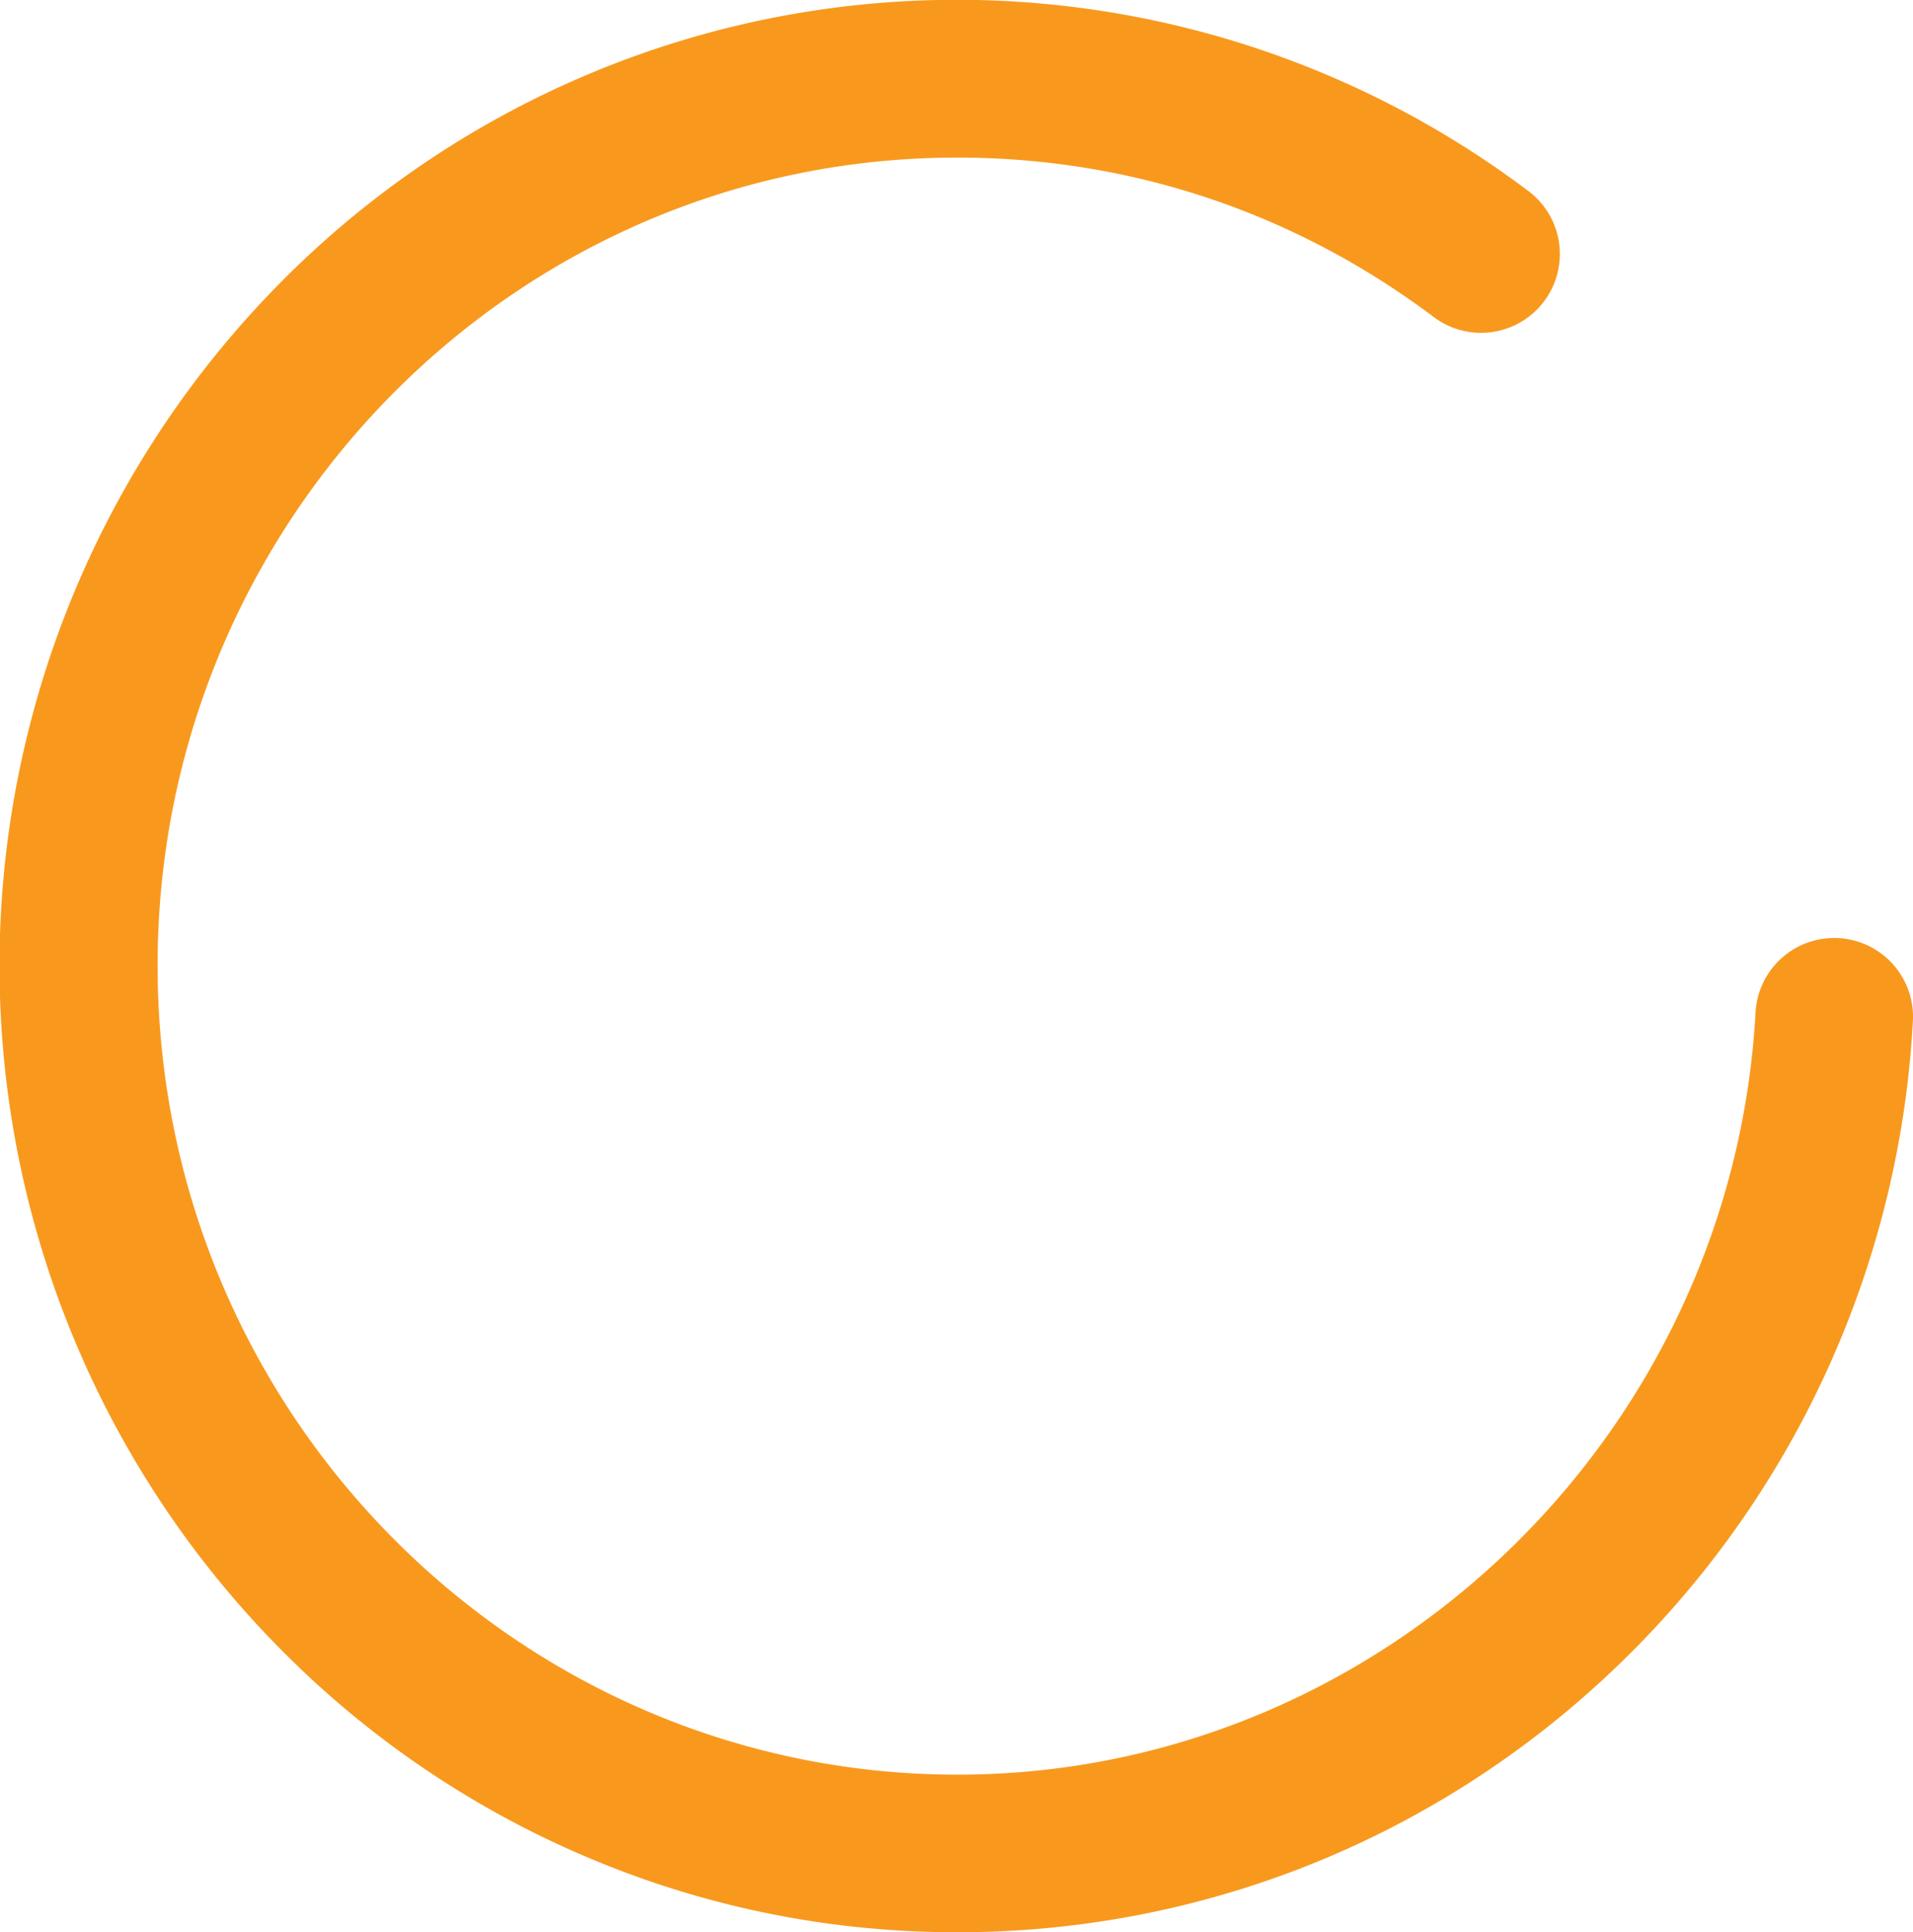
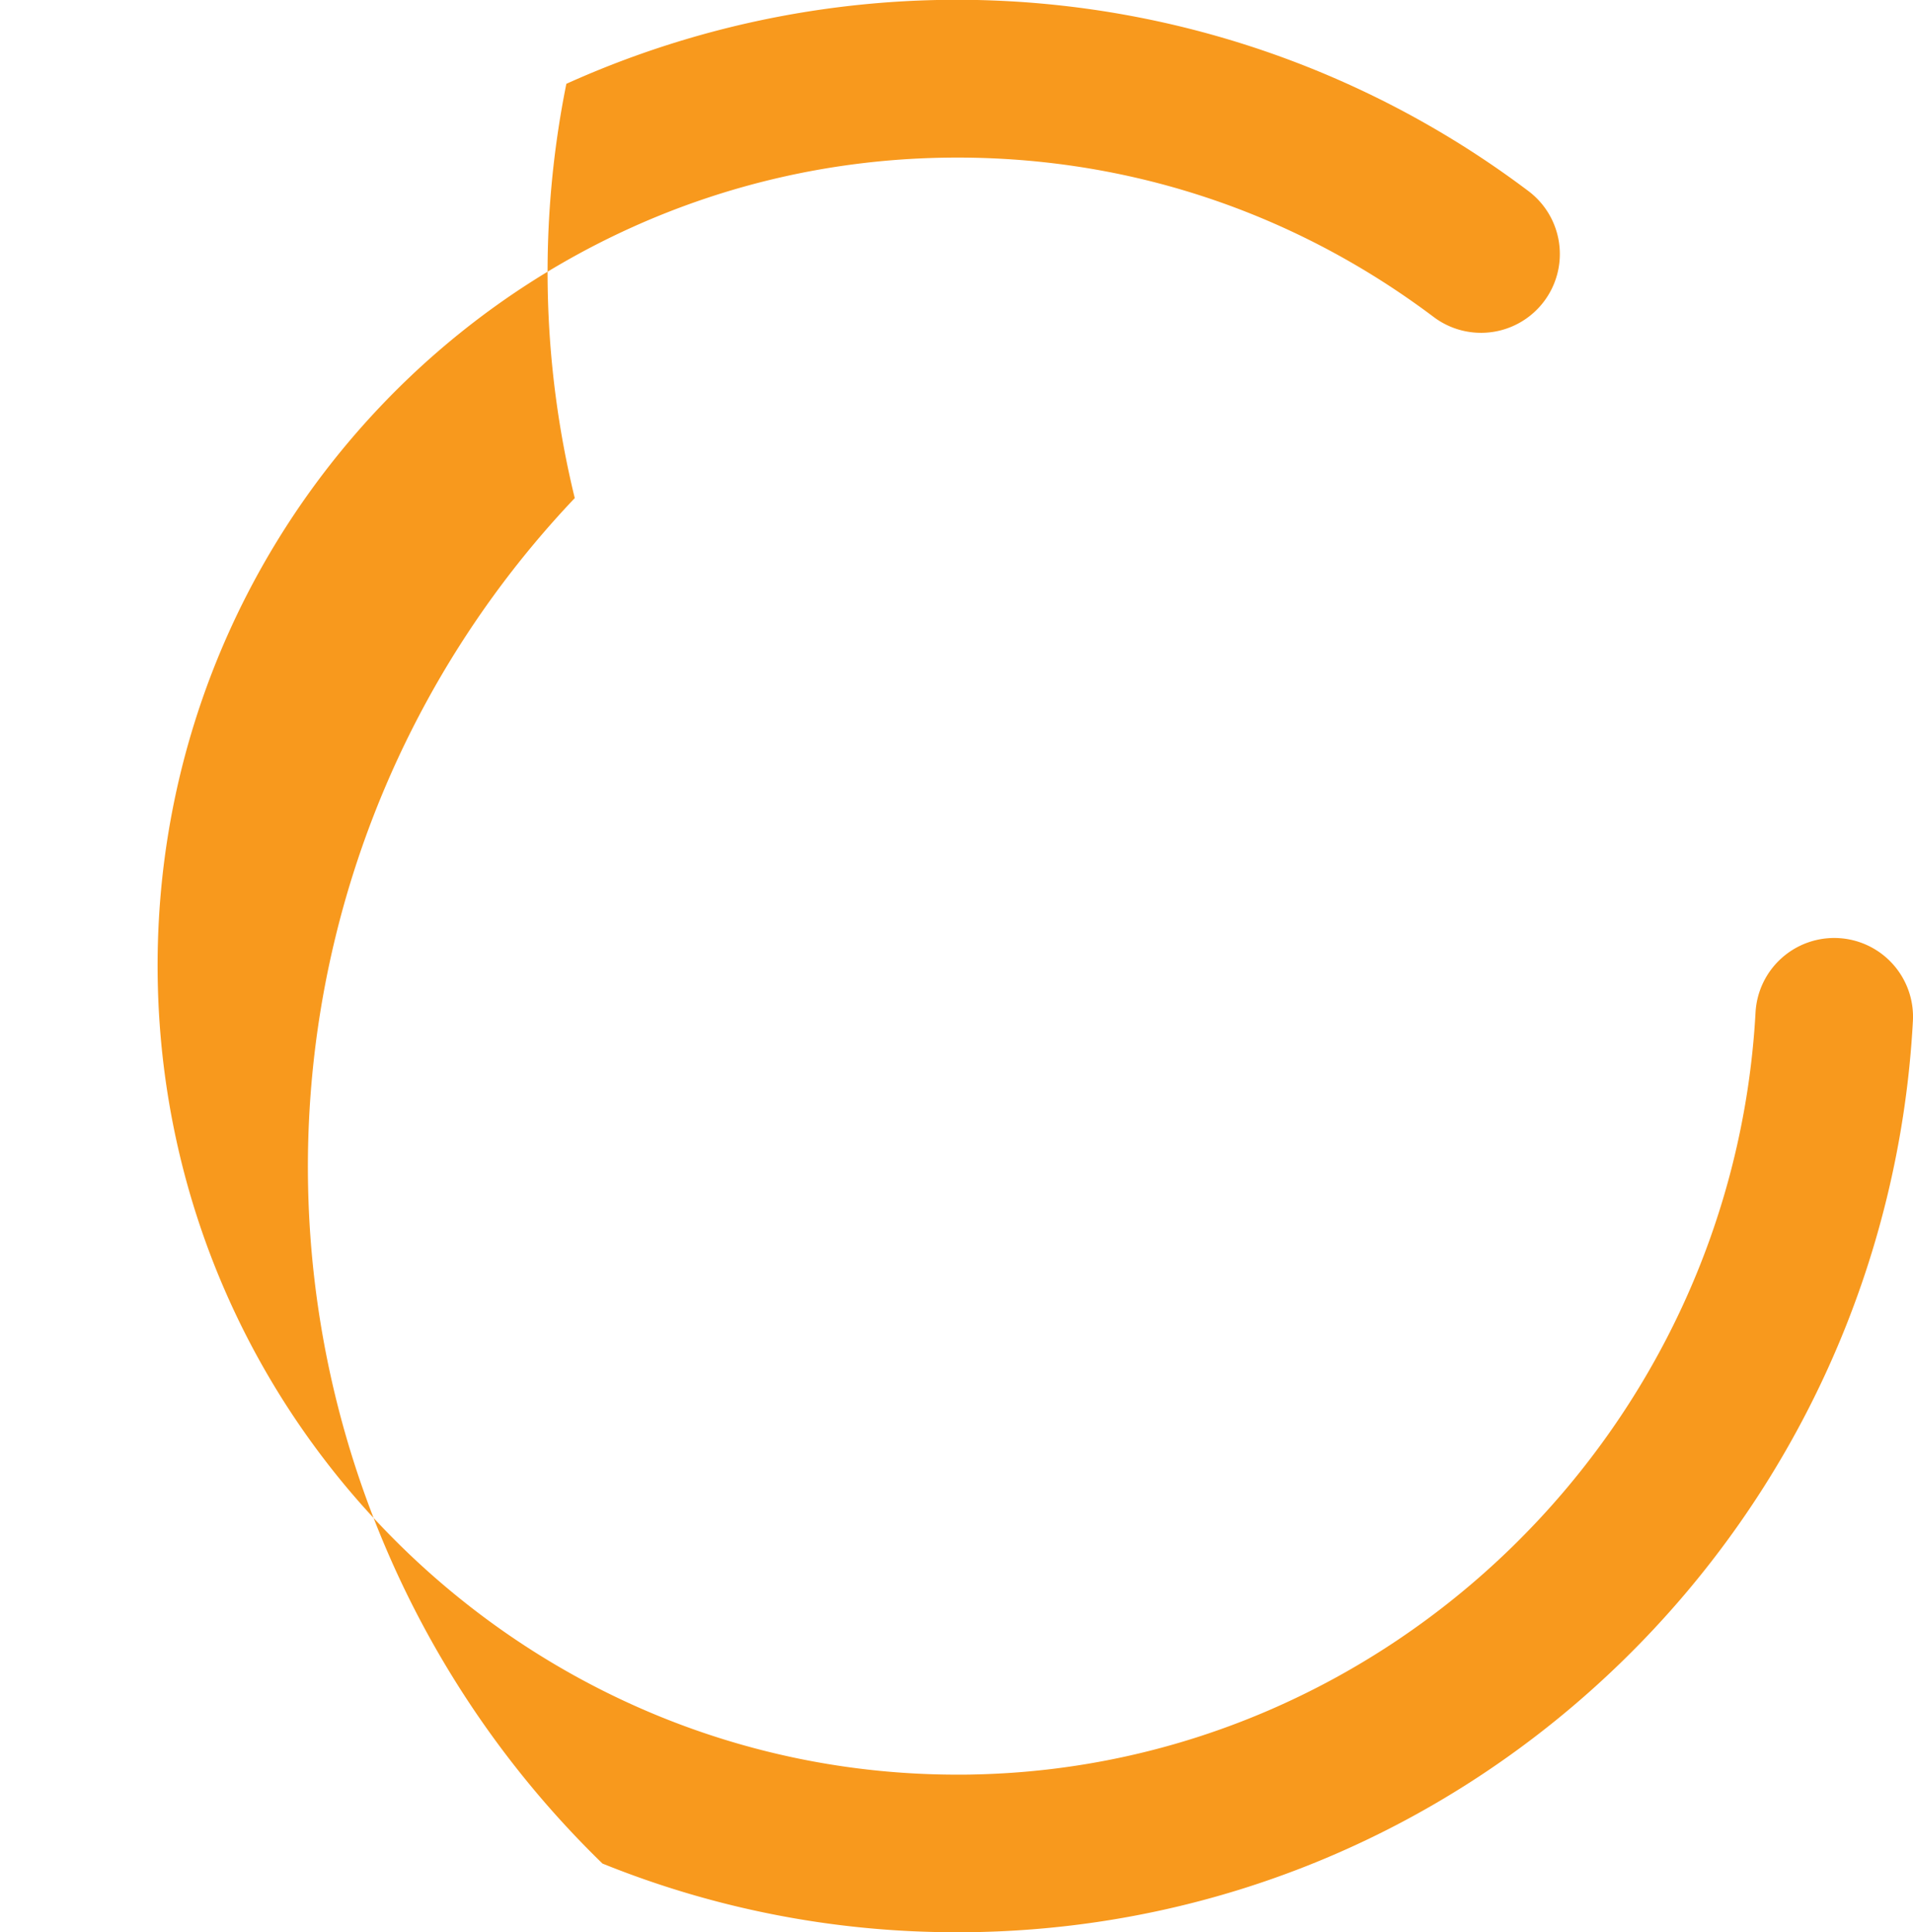
<svg xmlns="http://www.w3.org/2000/svg" id="Layer_1" data-name="Layer 1" viewBox="0 0 1098.65 1109.77">
  <defs>
    <style>.cls-1{fill:#f8991d;}</style>
  </defs>
-   <path class="cls-1" d="M1043.45,1543.87a541.29,541.29,0,0,1-203.61-39.45A547.57,547.57,0,0,1,662.73,1389a557.87,557.87,0,0,1-15.91-784.24A547.58,547.58,0,0,1,819.1,482.24a545.31,545.31,0,0,1,552.52,61.6,45.25,45.25,0,1,1-54.4,72.33c-82.34-61.92-180.23-93.55-283.08-91.47C781,529.84,579.25,742.29,584.45,998.3c5.13,252.83,210.24,455.06,459.19,455.06,3.12,0,6.21,0,9.34-.09,238.56-4.84,435.82-197.1,449.08-437.69a45.25,45.25,0,1,1,90.37,5,555,555,0,0,1-166.09,366.84c-100.08,98-232,153.53-371.52,156.36C1051,1543.83,1047.23,1543.87,1043.45,1543.87Z" transform="translate(-493.84 -434.1)" />
+   <path class="cls-1" d="M1043.45,1543.87a541.29,541.29,0,0,1-203.61-39.45a557.87,557.87,0,0,1-15.91-784.24A547.58,547.58,0,0,1,819.1,482.24a545.31,545.31,0,0,1,552.52,61.6,45.25,45.25,0,1,1-54.4,72.33c-82.34-61.92-180.23-93.55-283.08-91.47C781,529.84,579.25,742.29,584.45,998.3c5.13,252.83,210.24,455.06,459.19,455.06,3.12,0,6.21,0,9.34-.09,238.56-4.84,435.82-197.1,449.08-437.69a45.25,45.25,0,1,1,90.37,5,555,555,0,0,1-166.09,366.84c-100.08,98-232,153.53-371.52,156.36C1051,1543.83,1047.23,1543.87,1043.45,1543.87Z" transform="translate(-493.84 -434.1)" />
</svg>